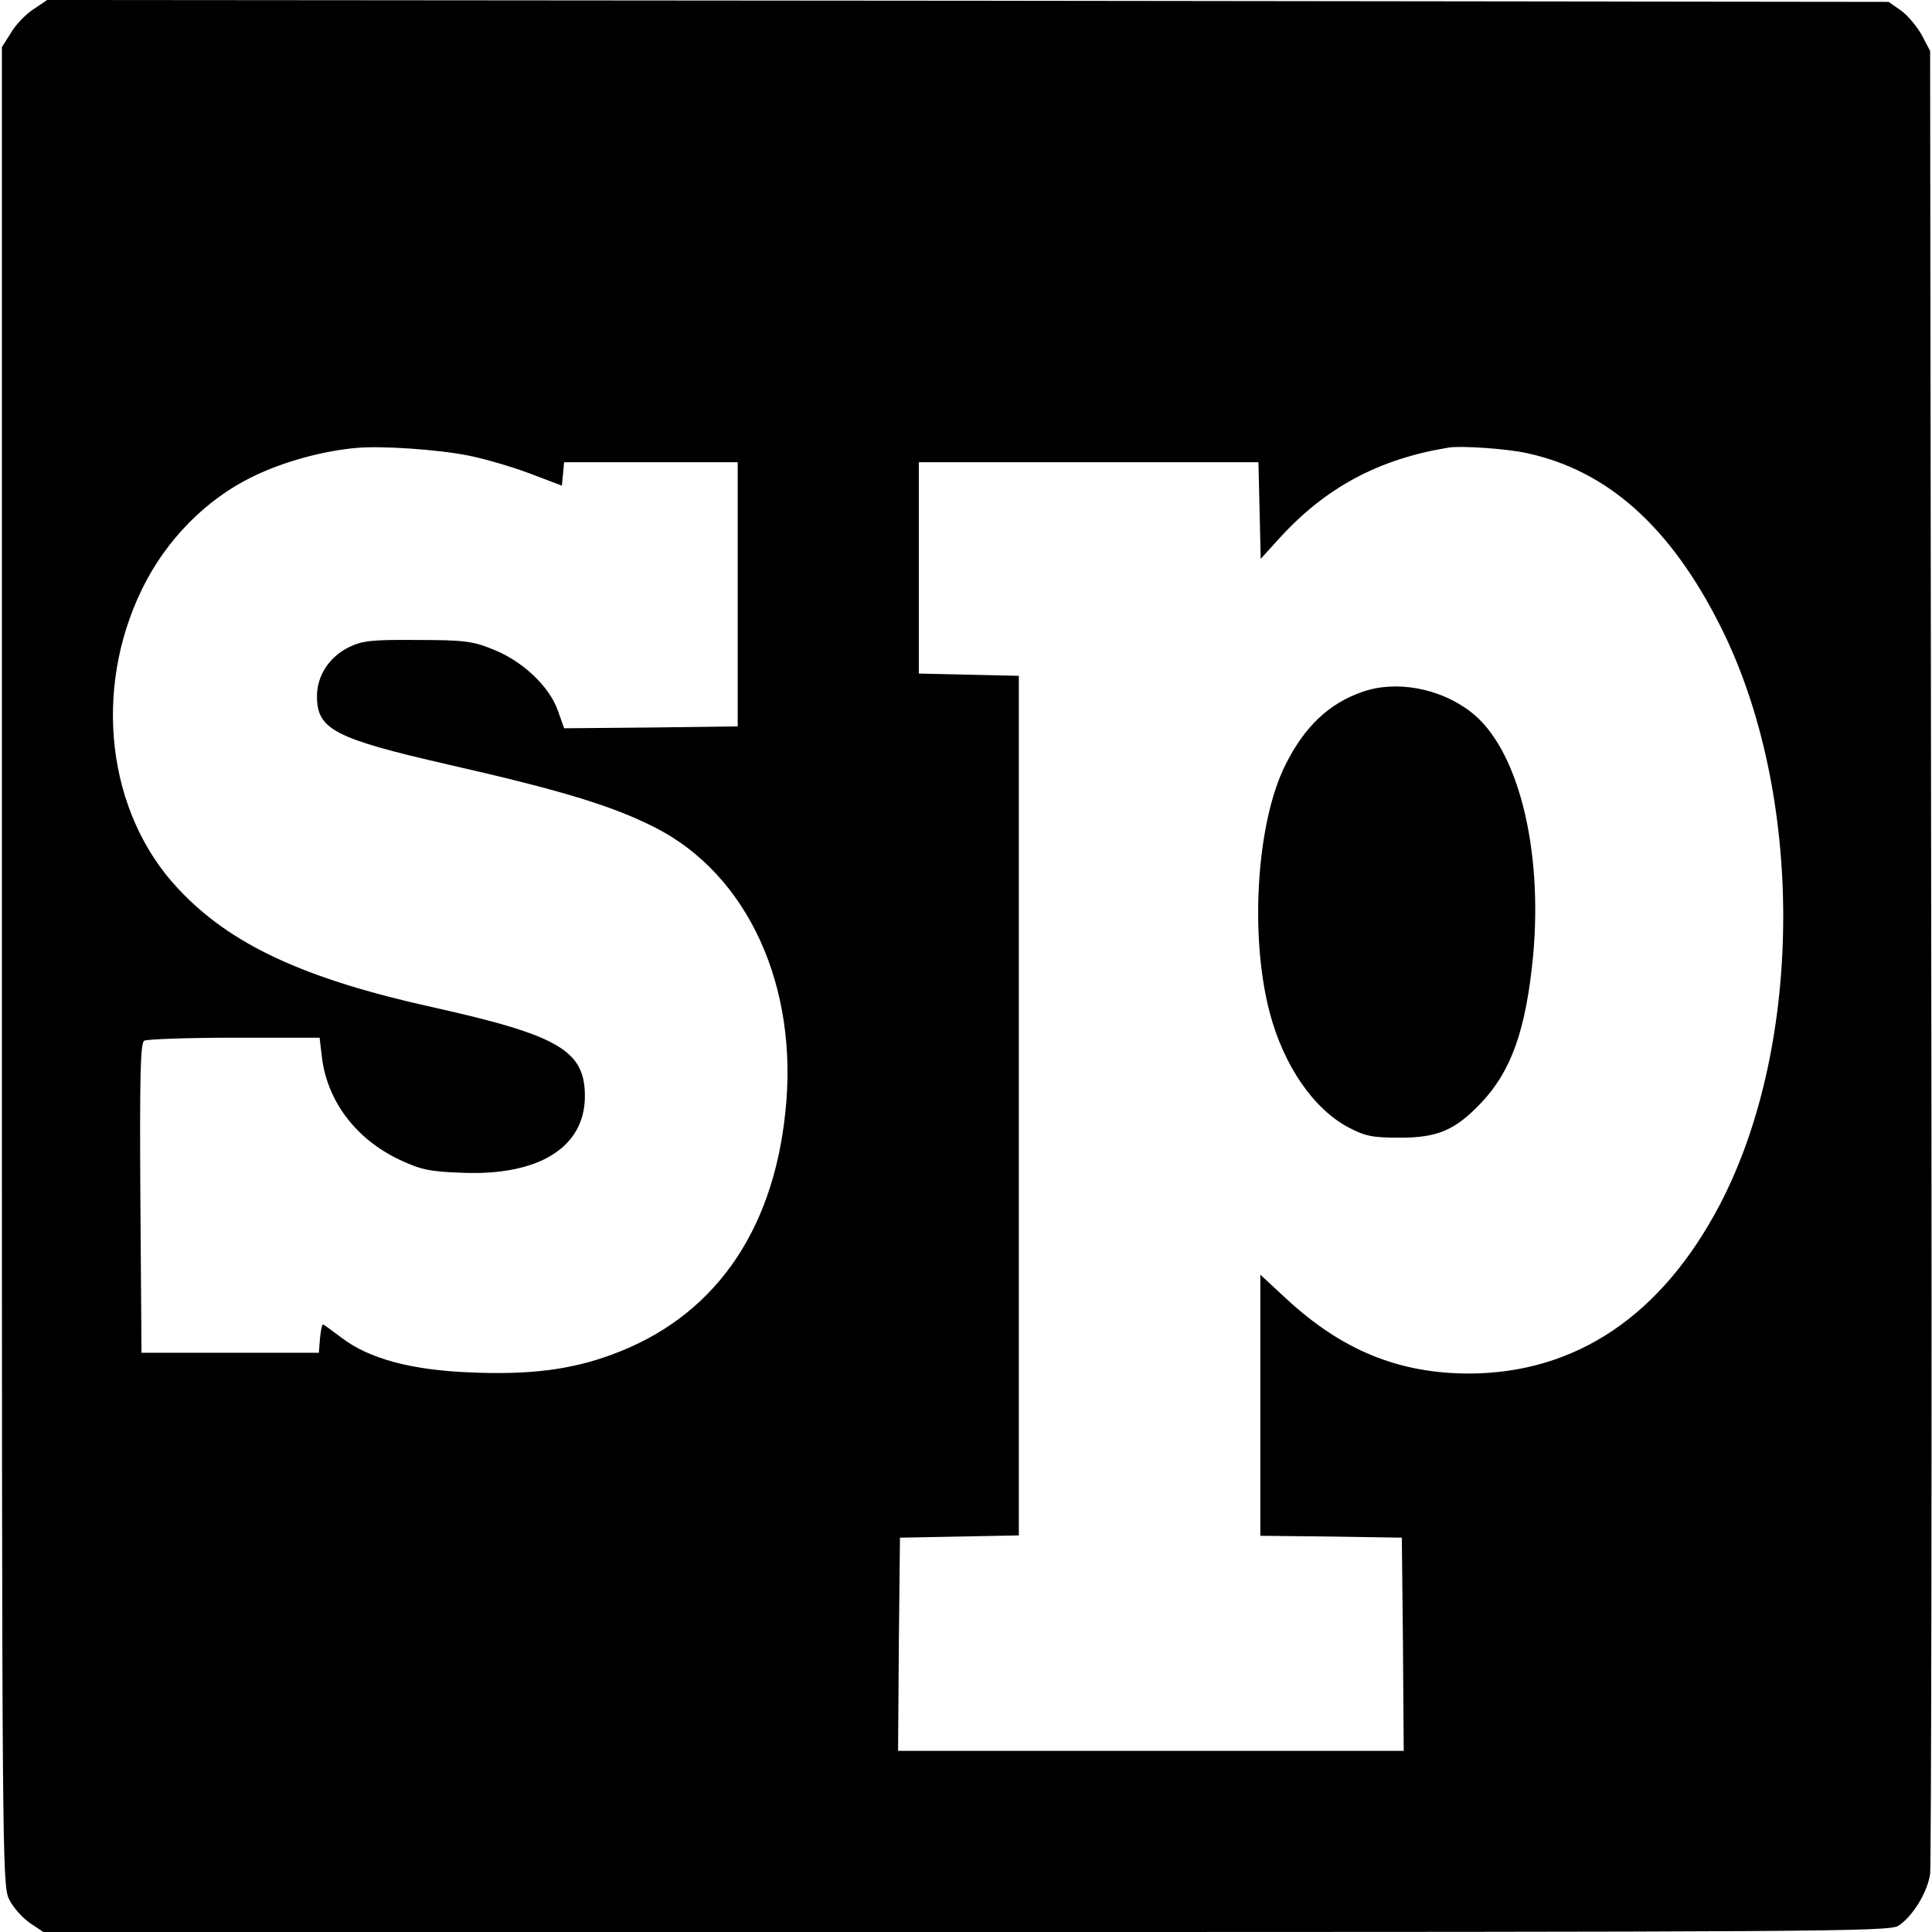
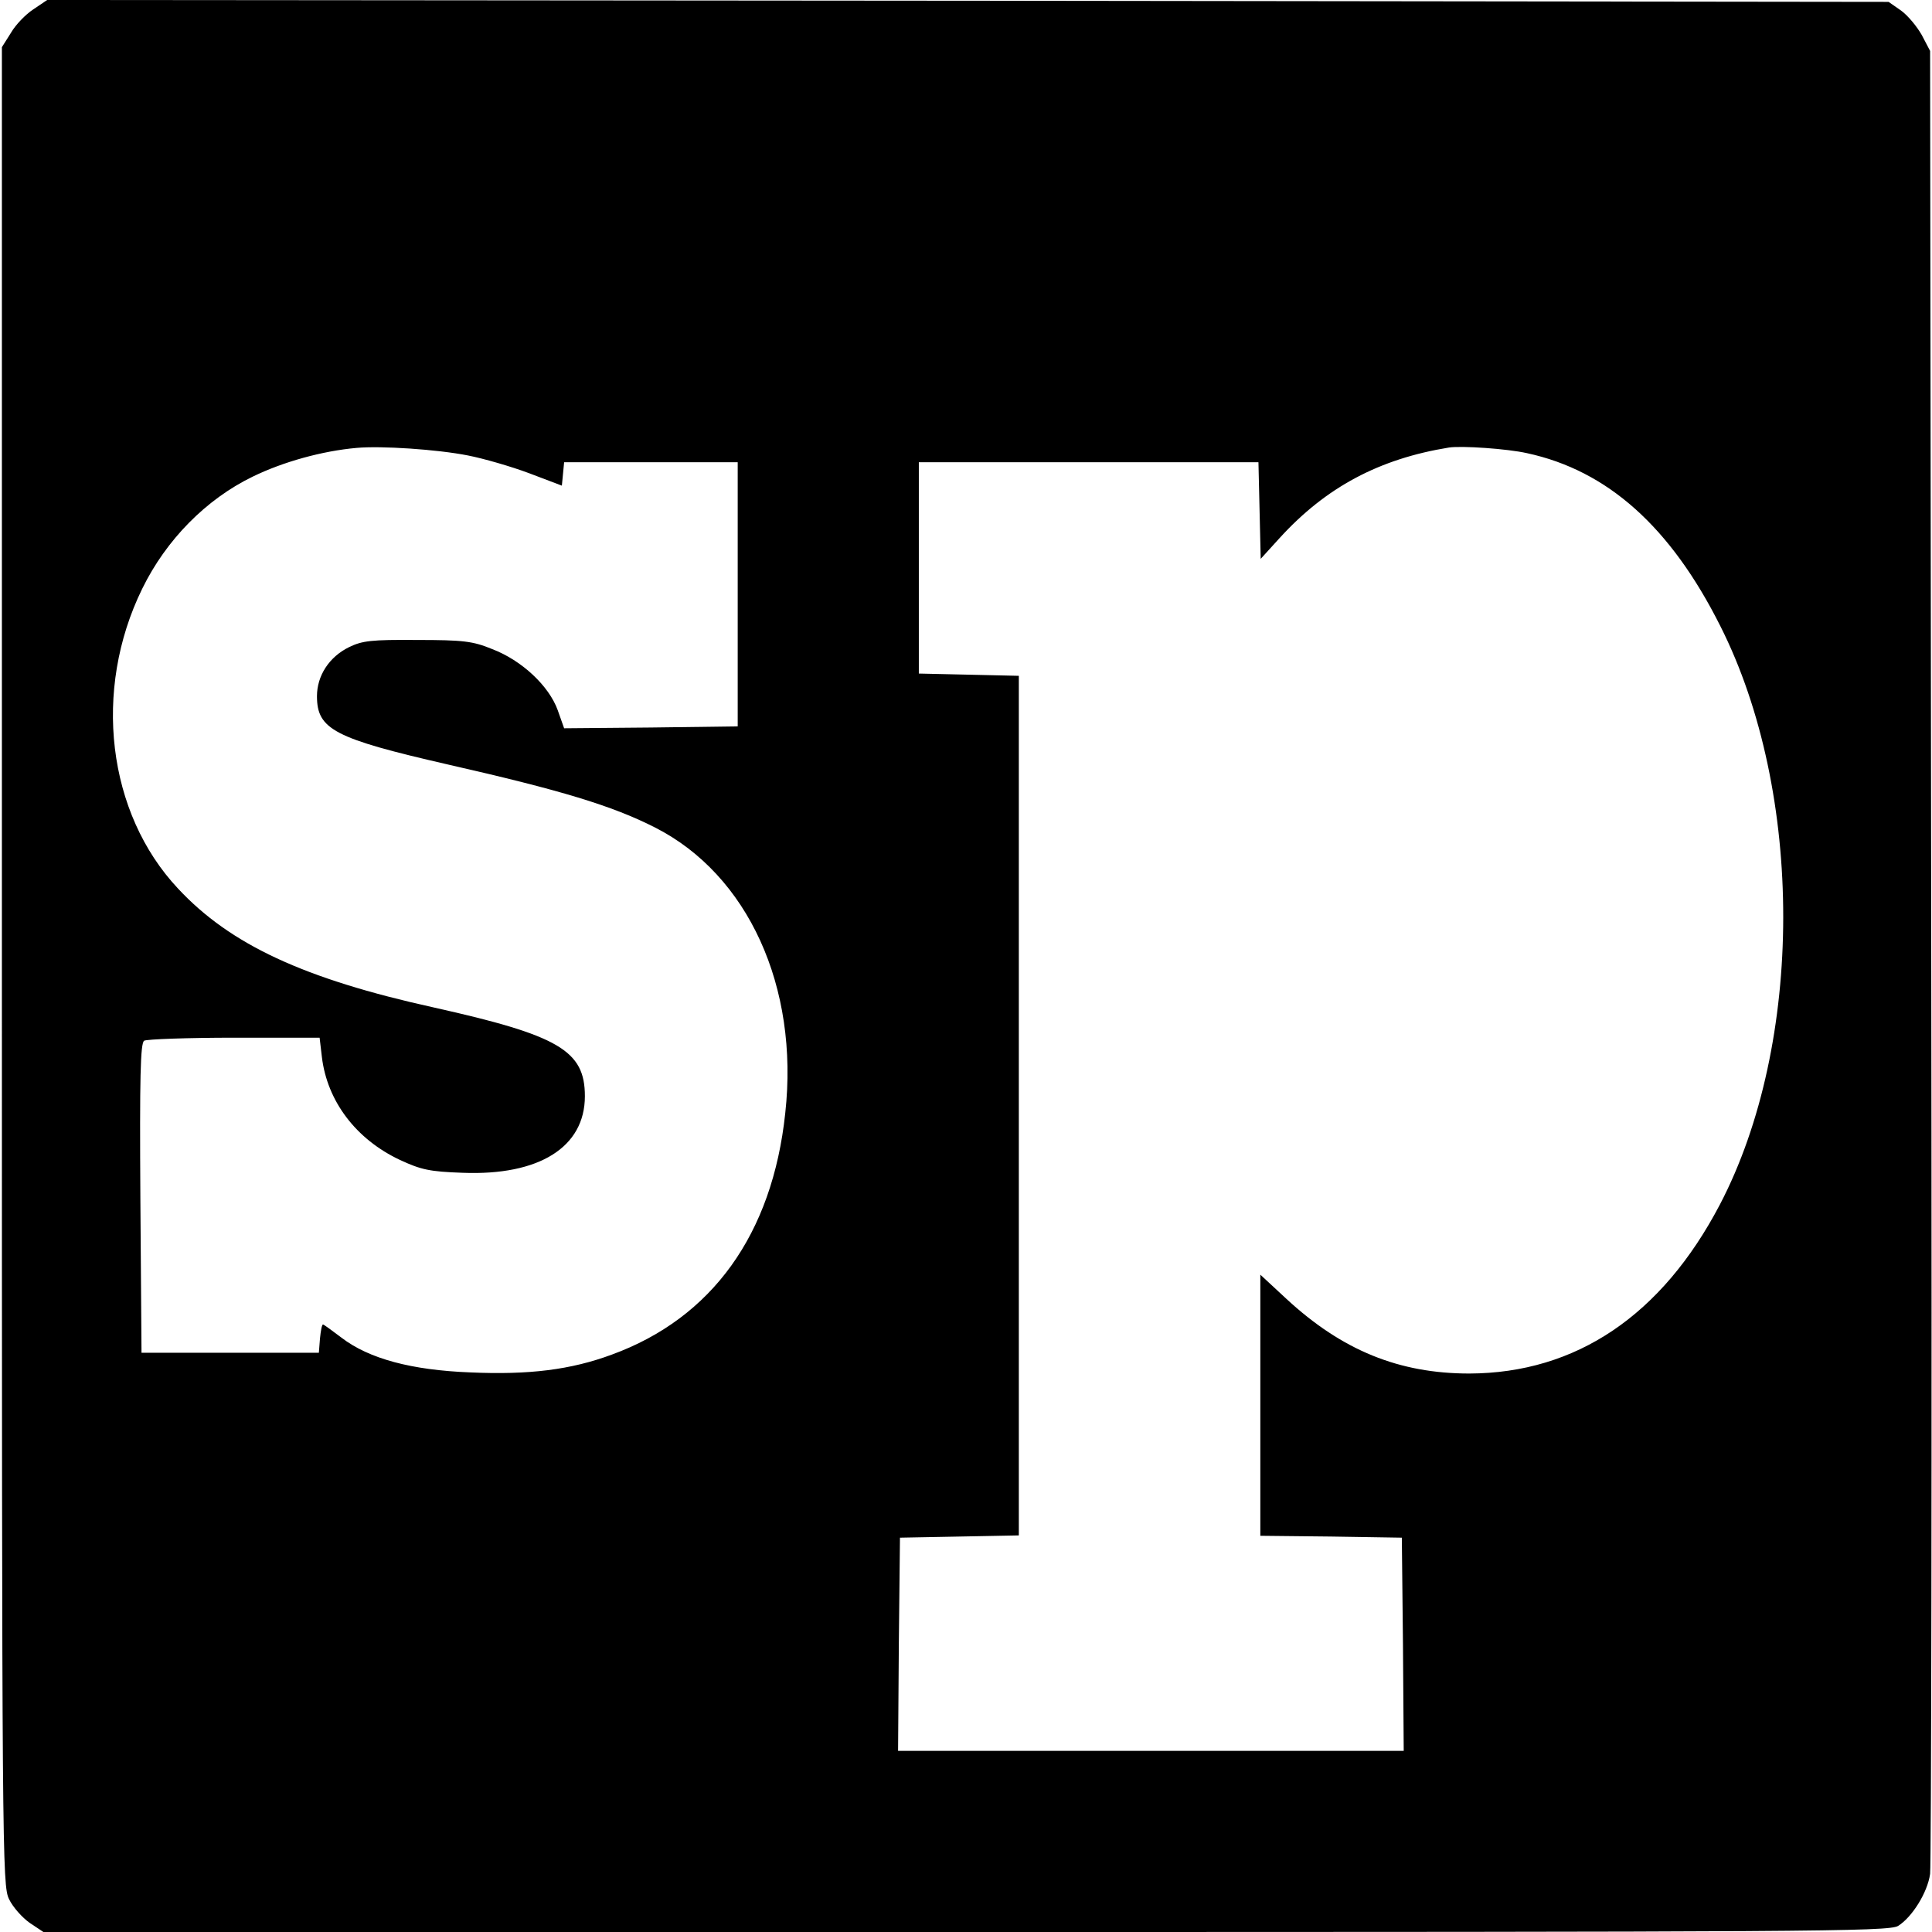
<svg xmlns="http://www.w3.org/2000/svg" version="1.0" width="512pt" height="512pt" viewBox="0 0 512 512" preserveAspectRatio="xMidYMid meet">
  <g transform="translate(0,512) scale(0.1,-0.1)" fill="#000000" stroke="none">
    <path d="M88 5095 c-20 -13 -47 -41 -59 -62 l-24 -38 0 -2435 c0 -2369 1 -2436 19 -2473 10 -21 35 -49 55 -63 l36 -24 2443 0 c2244 0 2446 1 2472 16 37 23 78 88 85 138 3 22 5 1119 3 2436 l-3 2395 -22 42 c-13 23 -37 52 -55 65 l-33 23 -2440 3 -2440 2 -37 -25z m1152 -1182 c41 -8 114 -29 162 -47 l87 -33 3 31 3 31 230 0 230 0 0 -350 0 -350 -230 -3 -230 -2 -17 48 c-23 64 -95 132 -174 162 -51 21 -77 24 -199 24 -121 1 -145 -2 -180 -19 -53 -26 -85 -76 -85 -130 0 -88 46 -112 347 -181 299 -68 435 -109 549 -167 246 -125 382 -422 345 -757 -34 -321 -194 -543 -460 -640 -108 -40 -219 -54 -375 -47 -155 6 -268 36 -341 92 -25 19 -47 35 -49 35 -3 0 -6 -17 -8 -37 l-3 -38 -235 0 -235 0 -3 409 c-2 321 0 411 10 418 7 4 115 8 239 8 l226 0 6 -51 c14 -117 90 -218 207 -273 56 -26 79 -31 166 -34 203 -8 324 68 324 203 0 121 -69 161 -400 235 -345 76 -540 167 -678 315 -188 200 -227 526 -95 795 63 129 169 237 293 297 80 39 184 68 275 76 65 6 214 -4 295 -20z m2807 6 c213 -46 380 -195 512 -458 223 -442 222 -1106 -1 -1533 -154 -294 -381 -447 -664 -448 -186 0 -337 61 -485 198 l-69 64 0 -346 0 -346 188 -2 187 -3 3 -282 2 -283 -670 0 -670 0 2 282 3 283 158 3 157 3 0 1139 0 1139 -132 3 -133 3 0 280 0 280 450 0 450 0 3 -128 3 -128 50 55 c123 135 264 210 449 240 33 5 154 -3 207 -15z" />
-     <path d="M3609 3286 c-88 -31 -152 -92 -202 -192 -77 -152 -96 -454 -42 -658 37 -140 116 -255 209 -304 44 -23 63 -27 136 -27 100 0 146 20 214 91 81 85 120 194 139 392 26 286 -41 551 -166 646 -82 63 -199 84 -288 52z" />
  </g>
</svg>